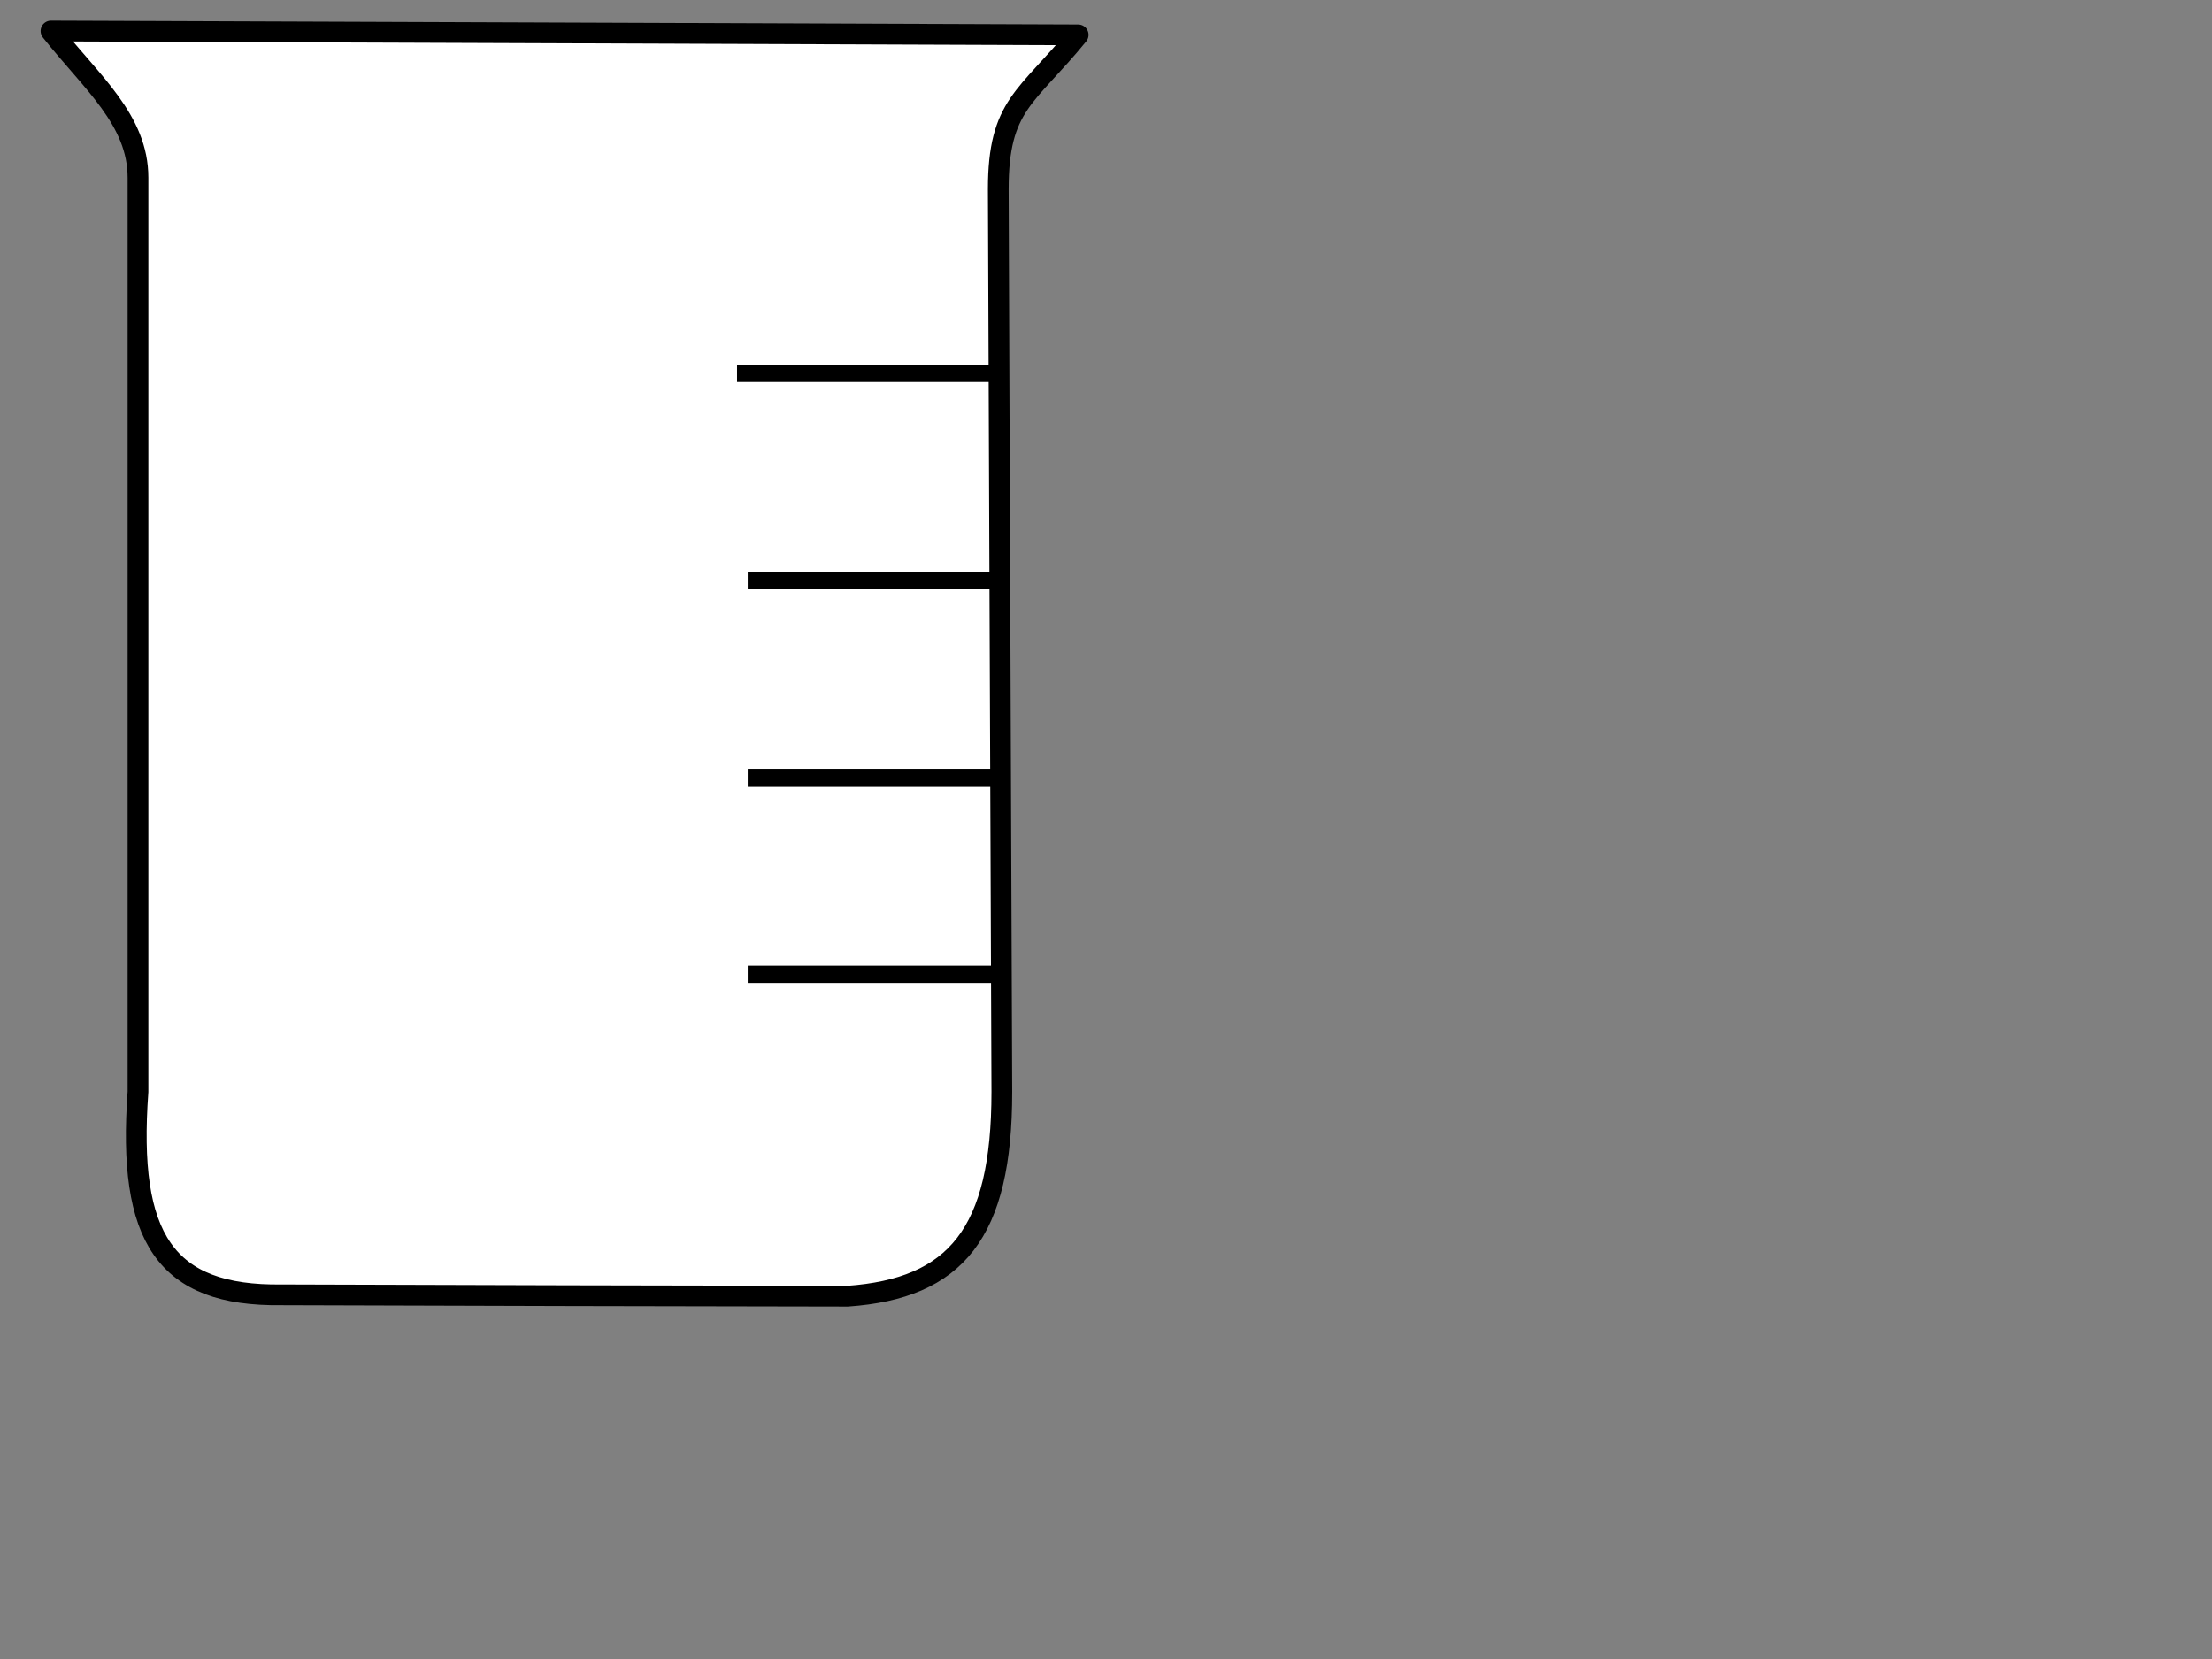
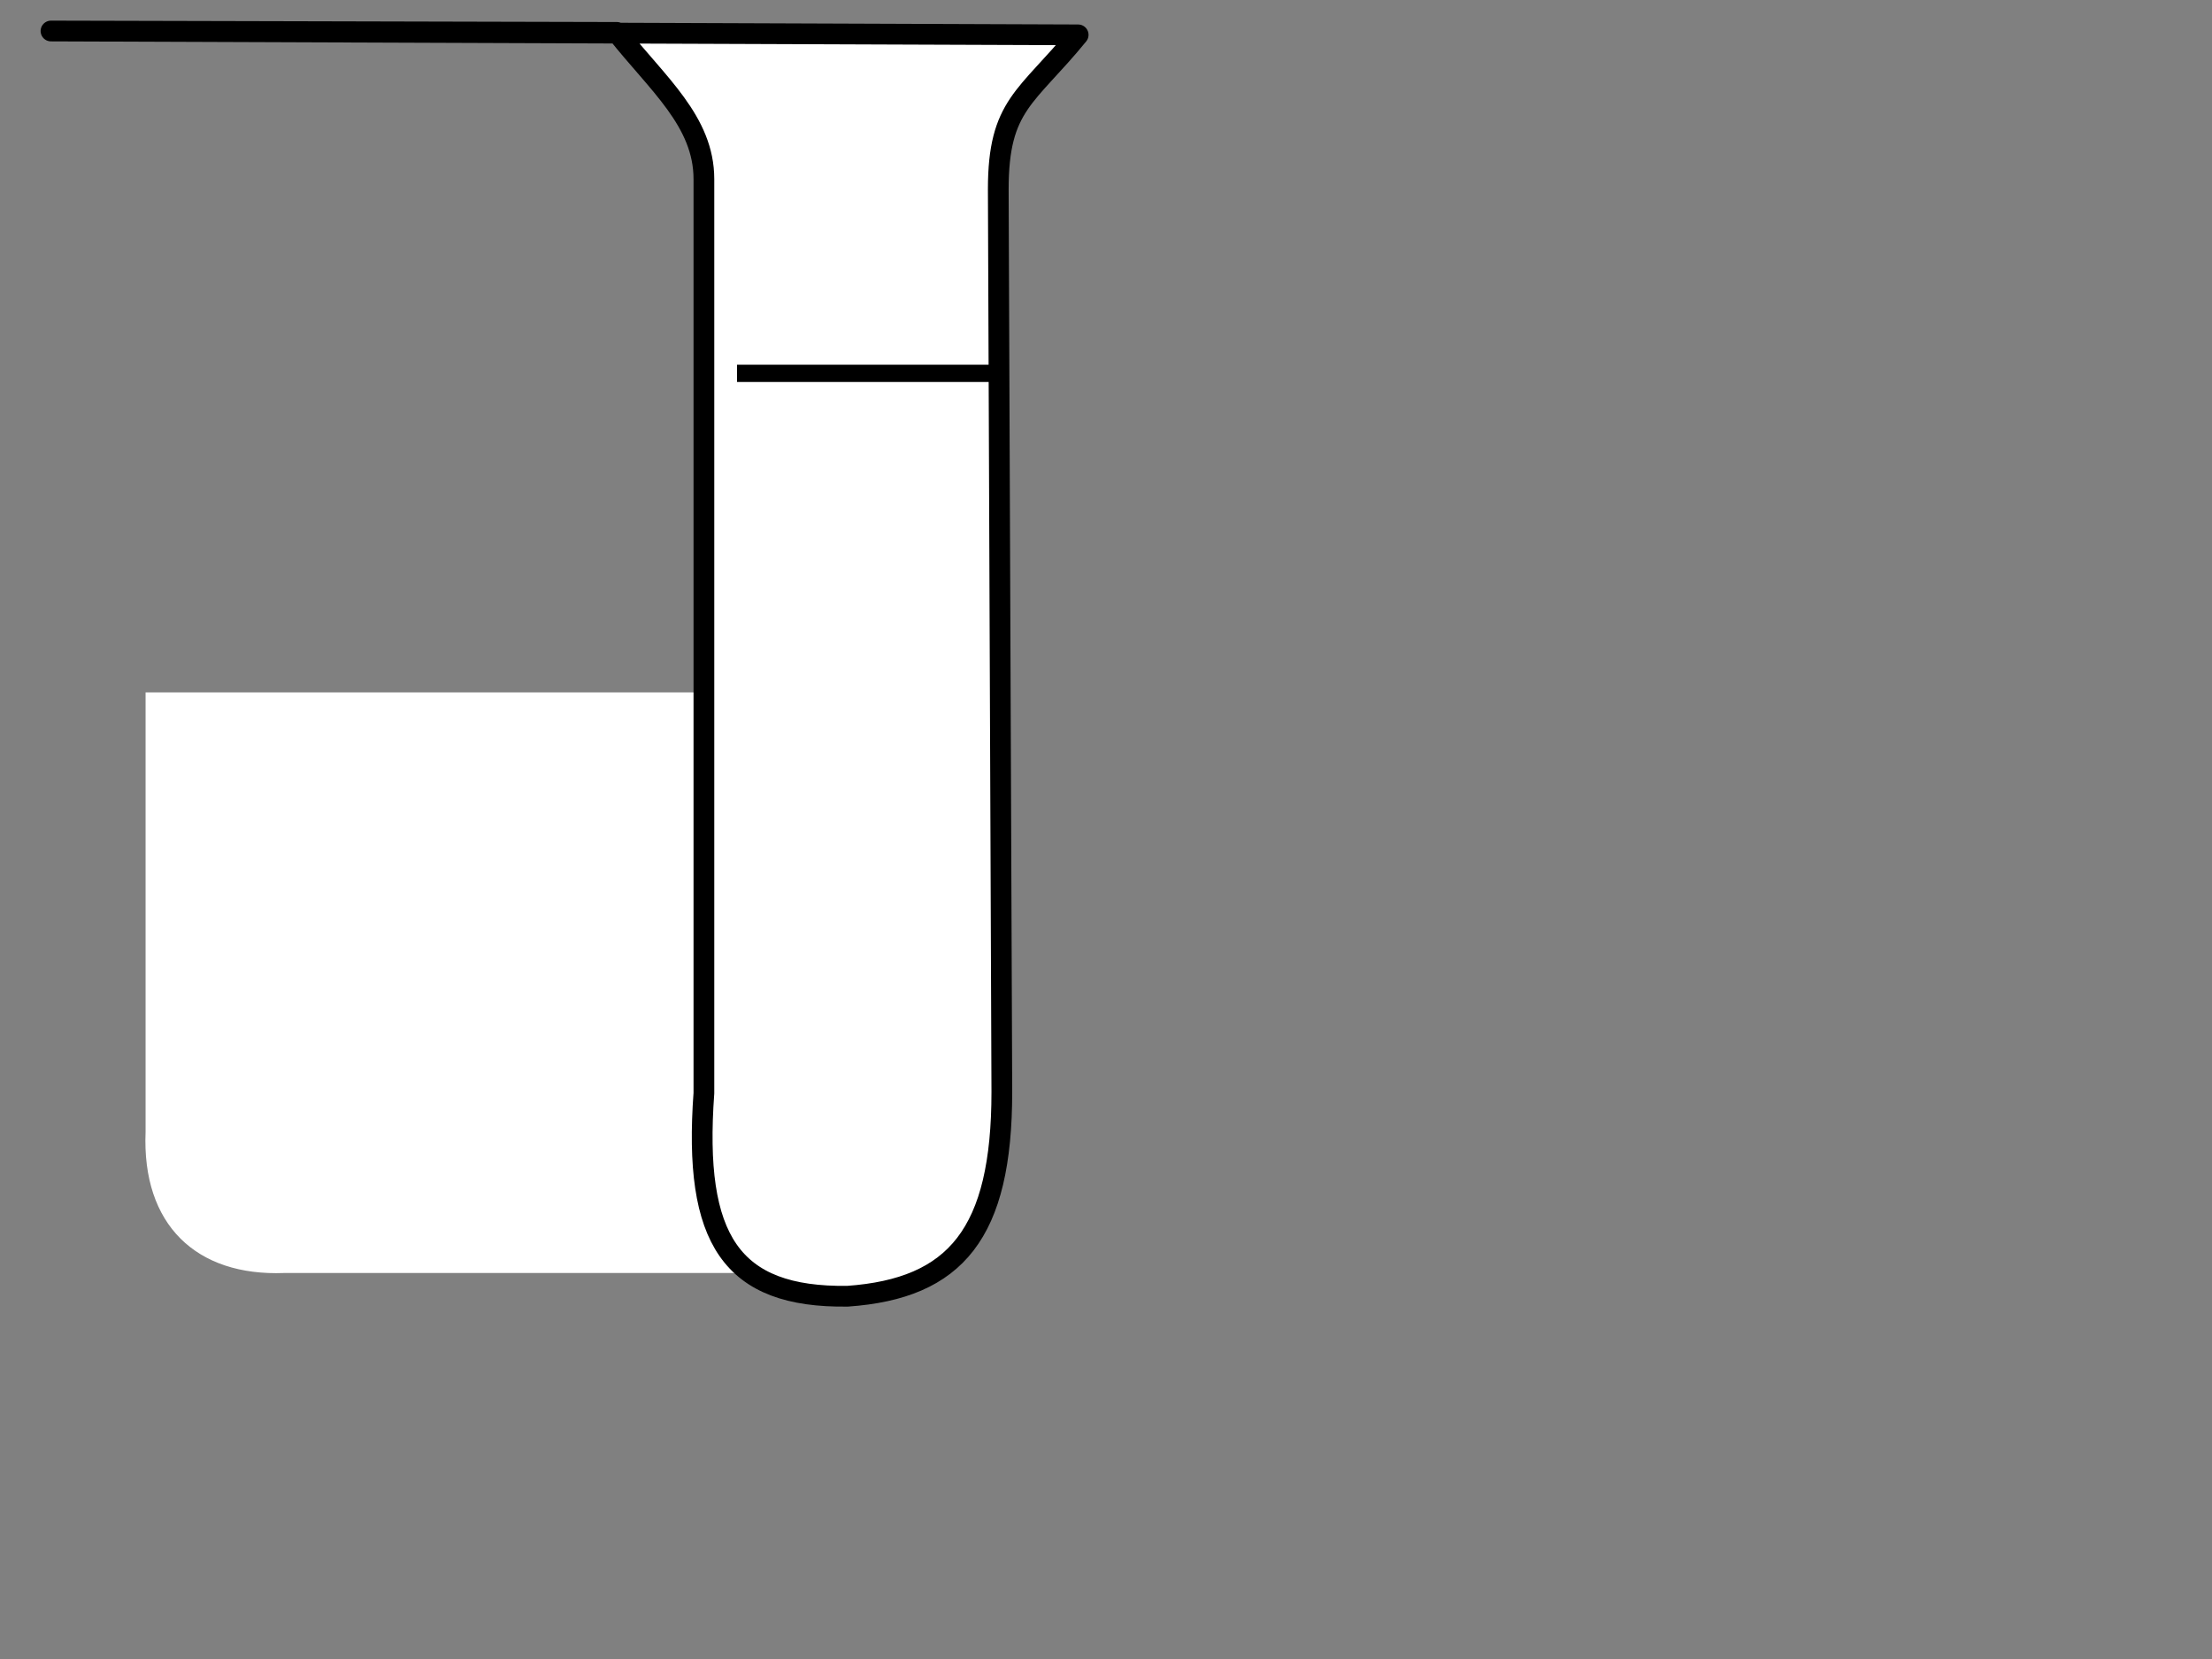
<svg xmlns="http://www.w3.org/2000/svg" width="640" height="480">
  <rect width="100%" height="100%" fill="#808080" stroke="none" />
  <title>empty beaker</title>
  <g>
    <title>Layer 1</title>
    <g id="layer2" />
    <g id="svg_7">
      <g id="layer1">
        <path d="m42.121,200.335l245.831,0l0,128.651c-2.465,18.61 5.86,42.152 -43.475,39.333l-162.217,0c-25.464,0.991 -41.254,-13.932 -40.14,-40.871l0,-127.113z" id="rect2388" marker-end="none" marker-mid="none" marker-start="none" stroke-dashoffset="0" stroke-miterlimit="4" stroke-linejoin="round" stroke-linecap="round" stroke-width="0" stroke="#000000" fill-rule="evenodd" fill="#ffffff" />
-         <path d="m275.963,106.021c-58.246,0 -58.246,0 -58.246,0" id="path3165" stroke-miterlimit="4" stroke-linejoin="round" stroke-linecap="round" stroke-width="6" stroke="#000000" fill-rule="evenodd" fill="#ffffff" />
        <path id="path3167" d="m275.963,168.965c-58.246,0 -58.246,0 -58.246,0" stroke-miterlimit="4" stroke-linejoin="round" stroke-linecap="round" stroke-width="6" stroke="#000000" fill-rule="evenodd" fill="#ffffff" />
-         <path d="m275.963,231.908c-58.246,0 -58.246,0 -58.246,0" id="path3169" stroke-miterlimit="4" stroke-linejoin="round" stroke-linecap="round" stroke-width="6" stroke="#000000" fill-rule="evenodd" fill="#ffffff" />
        <path id="path3171" d="m275.963,294.852c-58.246,0 -58.246,0 -58.246,0" stroke-miterlimit="4" stroke-linejoin="round" stroke-linecap="round" stroke-width="6" stroke="#000000" fill-rule="evenodd" fill="#ffffff" />
-         <path id="path3639" d="m14.751,8.971l297.197,1.113c-14.876,18.235 -23.116,20.147 -23.116,44.687l1.03,261.113c0,40.922 -13.272,56.93 -44.628,59.156c-23.766,0 -136.924,-0.28 -163.733,-0.399c-33.689,0.45 -44.664,-16.392 -41.574,-58.757l0,-264.452c0,-16.748 -13.39,-27.565 -25.176,-42.46z" stroke-dashoffset="0" stroke-miterlimit="4" marker-end="none" marker-mid="none" marker-start="none" stroke-linejoin="round" stroke-linecap="round" stroke-width="6" stroke="#000000" fill-rule="nonzero" fill="#ffffff" />
+         <path id="path3639" d="m14.751,8.971l297.197,1.113c-14.876,18.235 -23.116,20.147 -23.116,44.687l1.03,261.113c0,40.922 -13.272,56.93 -44.628,59.156c-33.689,0.45 -44.664,-16.392 -41.574,-58.757l0,-264.452c0,-16.748 -13.39,-27.565 -25.176,-42.46z" stroke-dashoffset="0" stroke-miterlimit="4" marker-end="none" marker-mid="none" marker-start="none" stroke-linejoin="round" stroke-linecap="round" stroke-width="6" stroke="#000000" fill-rule="nonzero" fill="#ffffff" />
      </g>
      <line id="svg_1" y2="108.019" x2="213.245" y1="108.019" x1="290.48" stroke-width="5" stroke="#000000" fill="none" />
-       <line id="svg_2" y2="167.997" x2="216.334" y1="167.997" x1="287.391" stroke-width="5" stroke="#000000" fill="none" />
-       <line id="svg_5" y2="224.976" x2="216.334" y1="224.976" x1="290.48" stroke-linecap="null" stroke-linejoin="null" stroke-dasharray="null" stroke-width="5" stroke="#000000" fill="none" />
-       <line id="svg_6" y2="281.956" x2="216.334" y1="281.956" x1="287.391" stroke-linecap="null" stroke-linejoin="null" stroke-dasharray="null" stroke-width="5" stroke="#000000" fill="none" />
    </g>
  </g>
</svg>